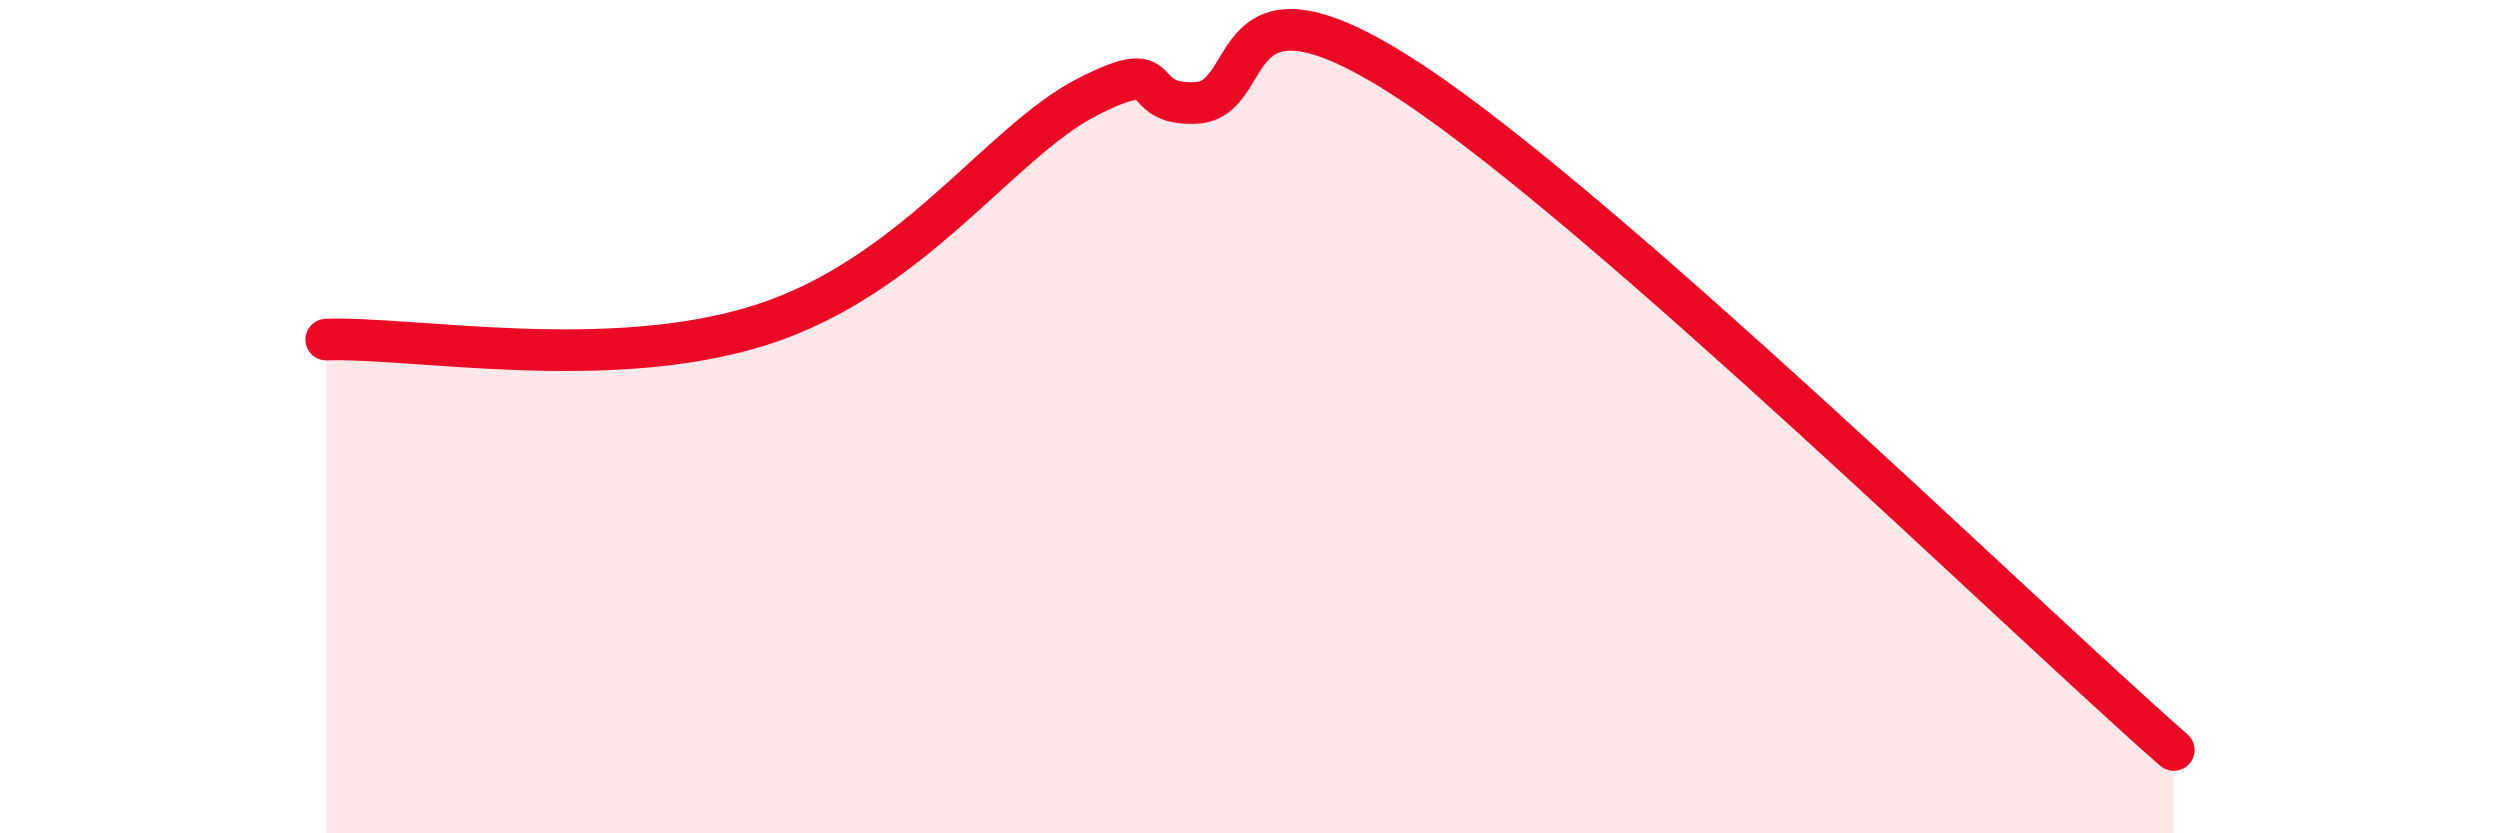
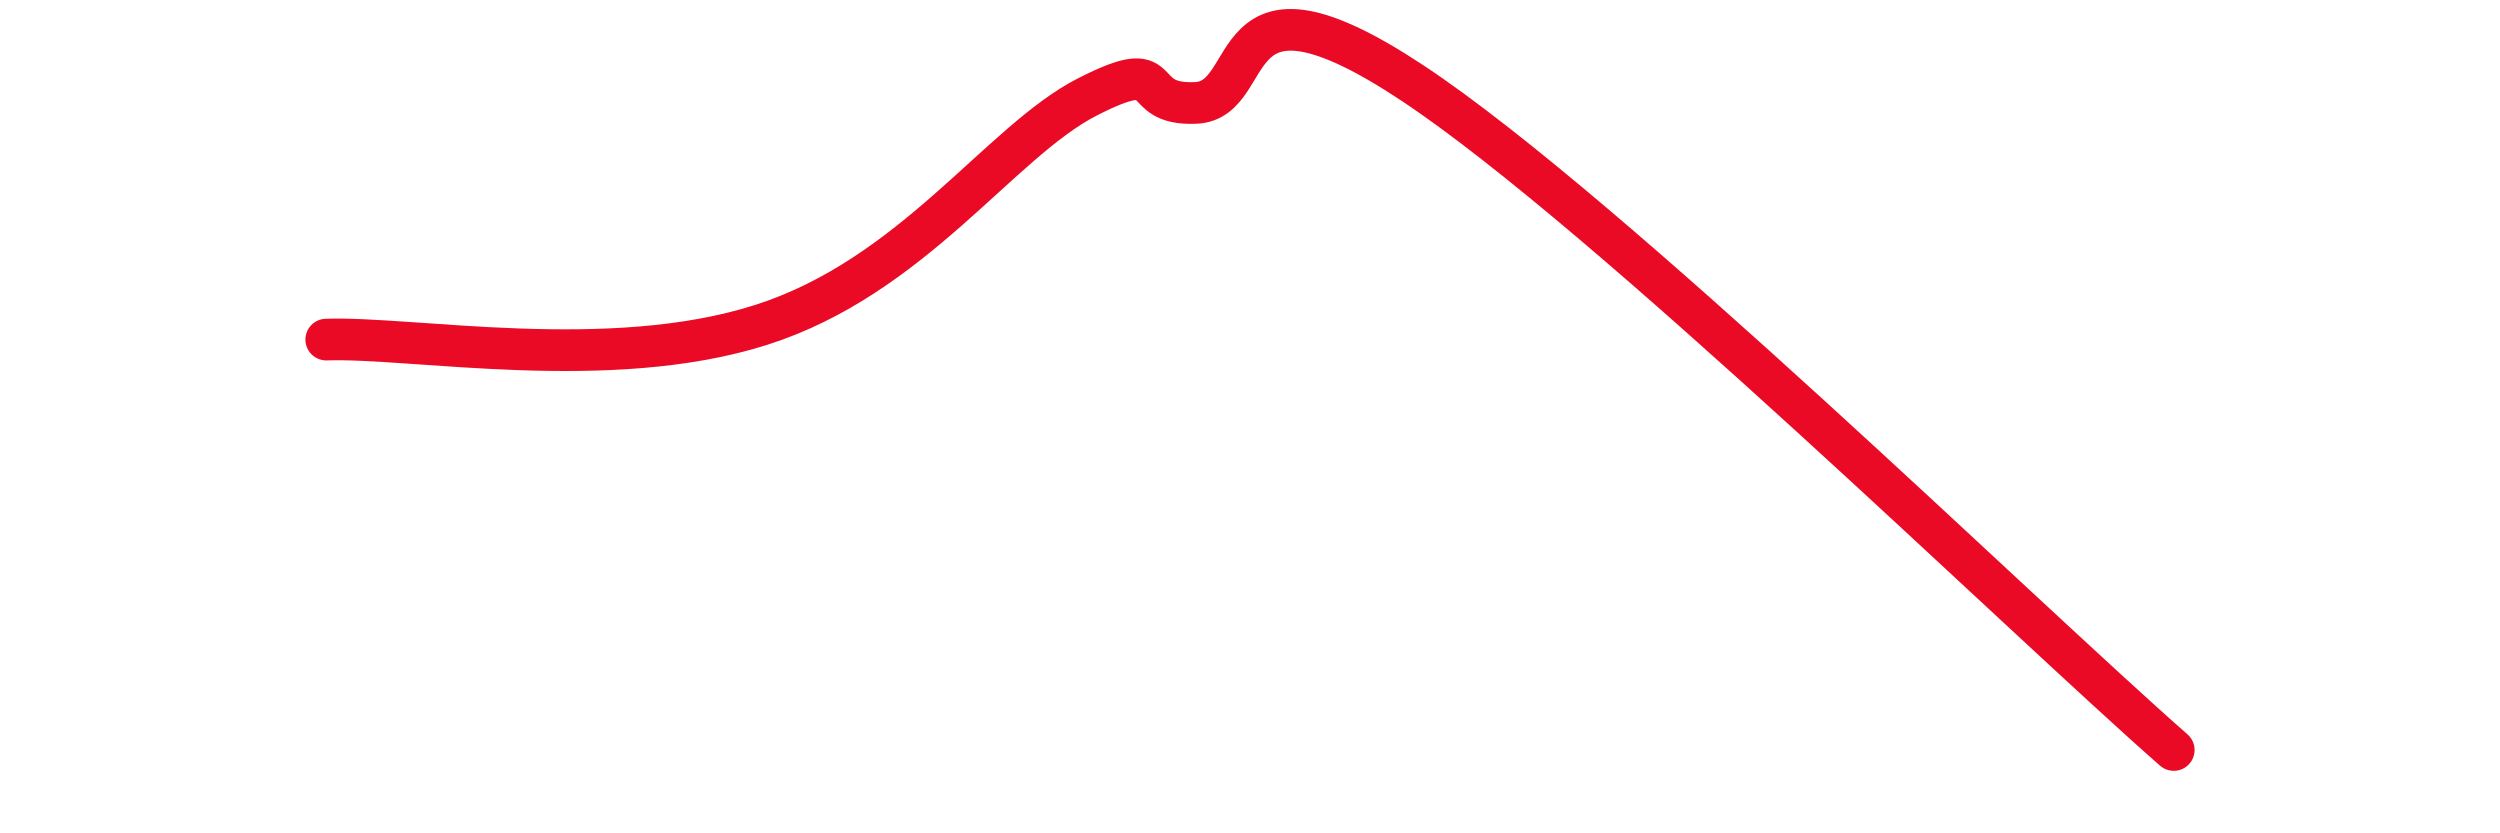
<svg xmlns="http://www.w3.org/2000/svg" width="60" height="20" viewBox="0 0 60 20">
-   <path d="M 7.83,8.15 C 9.92,8.08 14.61,8.96 18.26,7.8 C 21.91,6.64 24,3.4 26.09,2.33 C 28.18,1.26 27.14,2.54 28.7,2.47 C 30.26,2.4 29.22,-1.11 33.91,2 C 38.6,5.11 48.52,14.8 52.17,18L52.17 20L7.83 20Z" fill="#EB0A25" opacity="0.1" stroke-linecap="round" stroke-linejoin="round" />
  <path d="M 7.83,8.15 C 9.92,8.08 14.61,8.96 18.26,7.8 C 21.91,6.64 24,3.4 26.09,2.33 C 28.18,1.26 27.14,2.54 28.7,2.47 C 30.26,2.4 29.22,-1.11 33.91,2 C 38.6,5.11 48.52,14.8 52.17,18" stroke="#EB0A25" stroke-width="1" fill="none" stroke-linecap="round" stroke-linejoin="round" />
</svg>